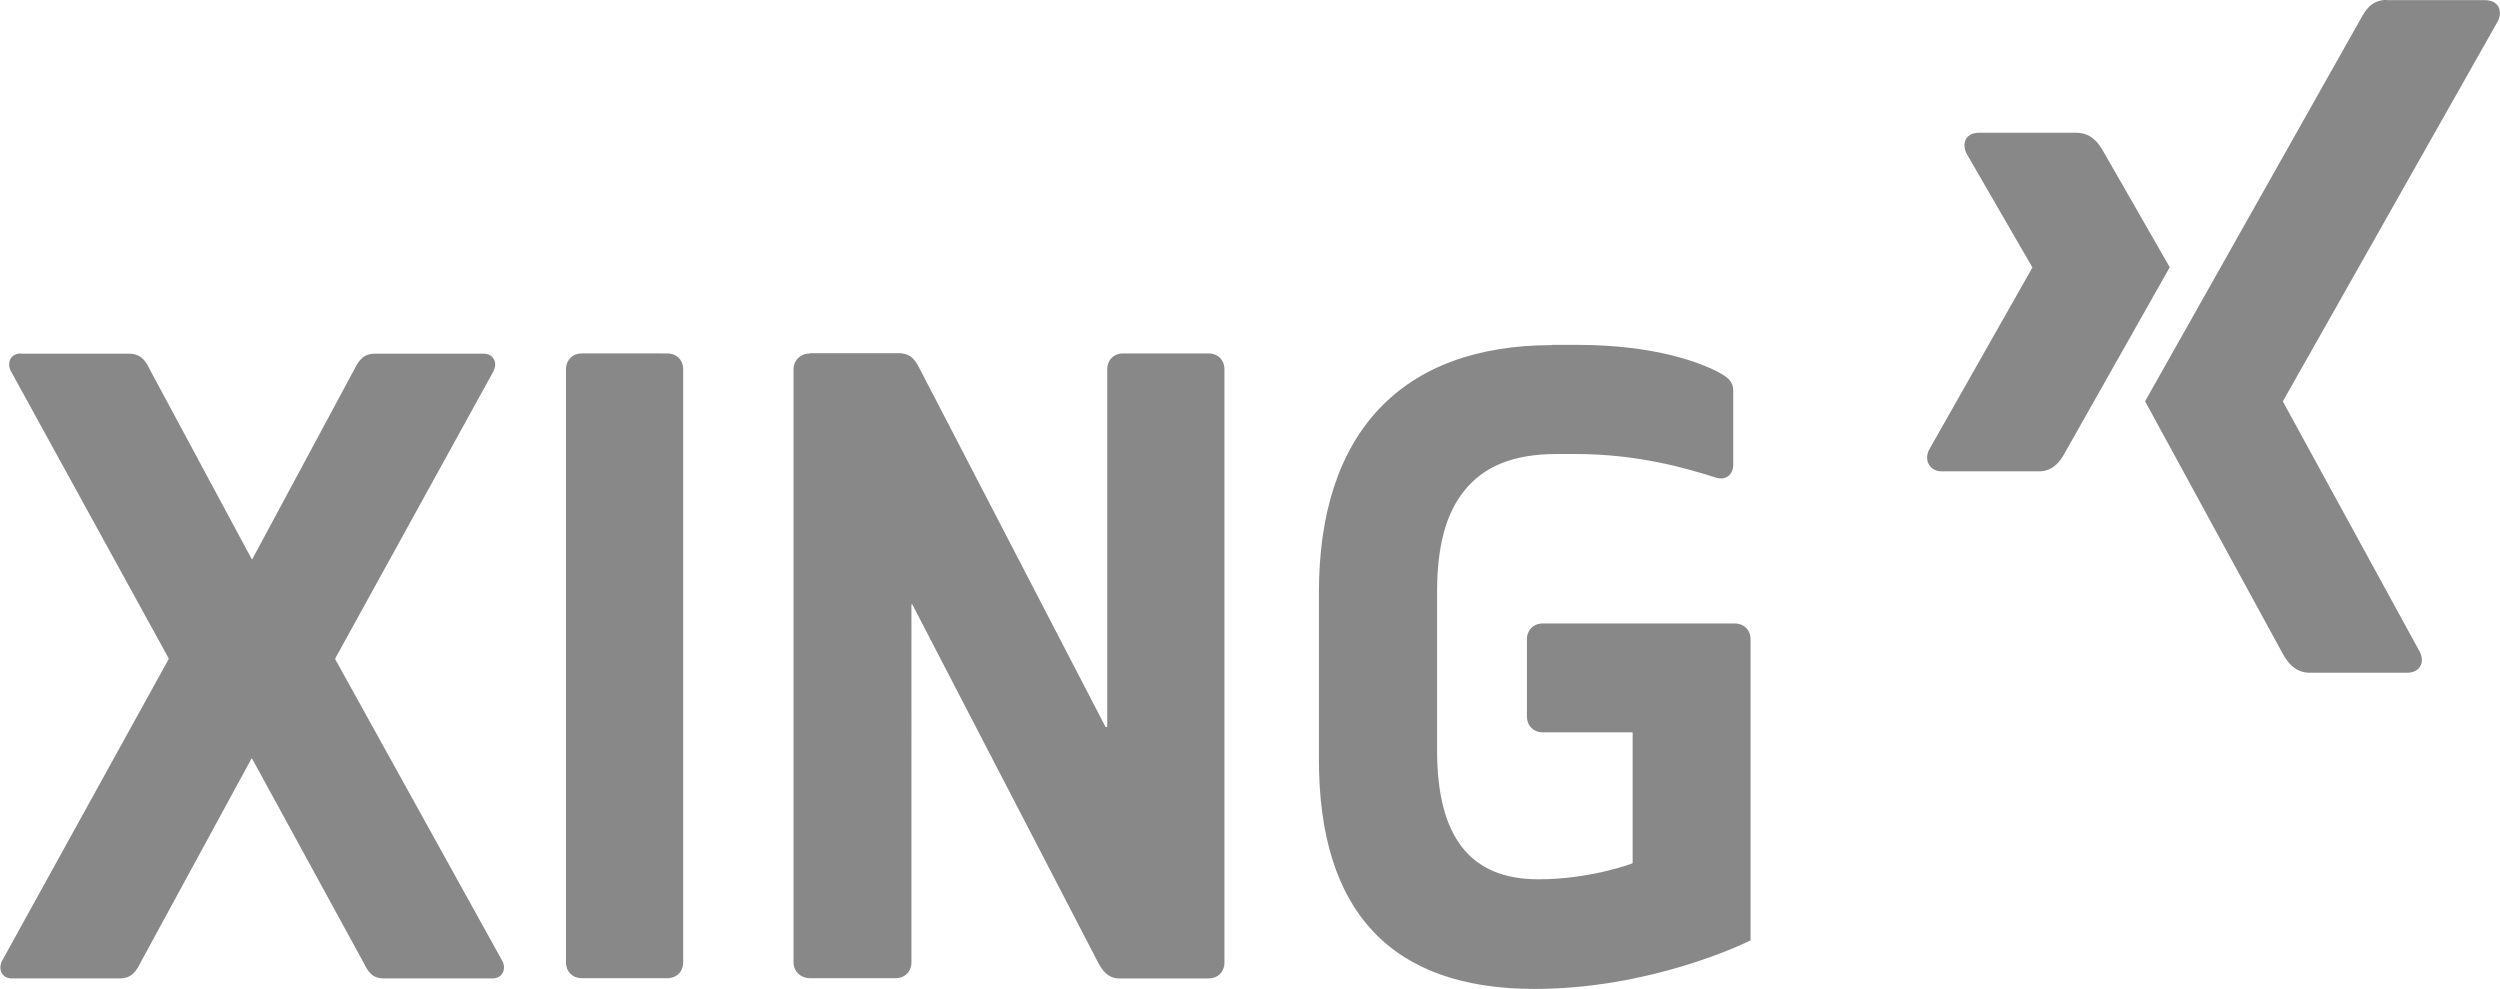
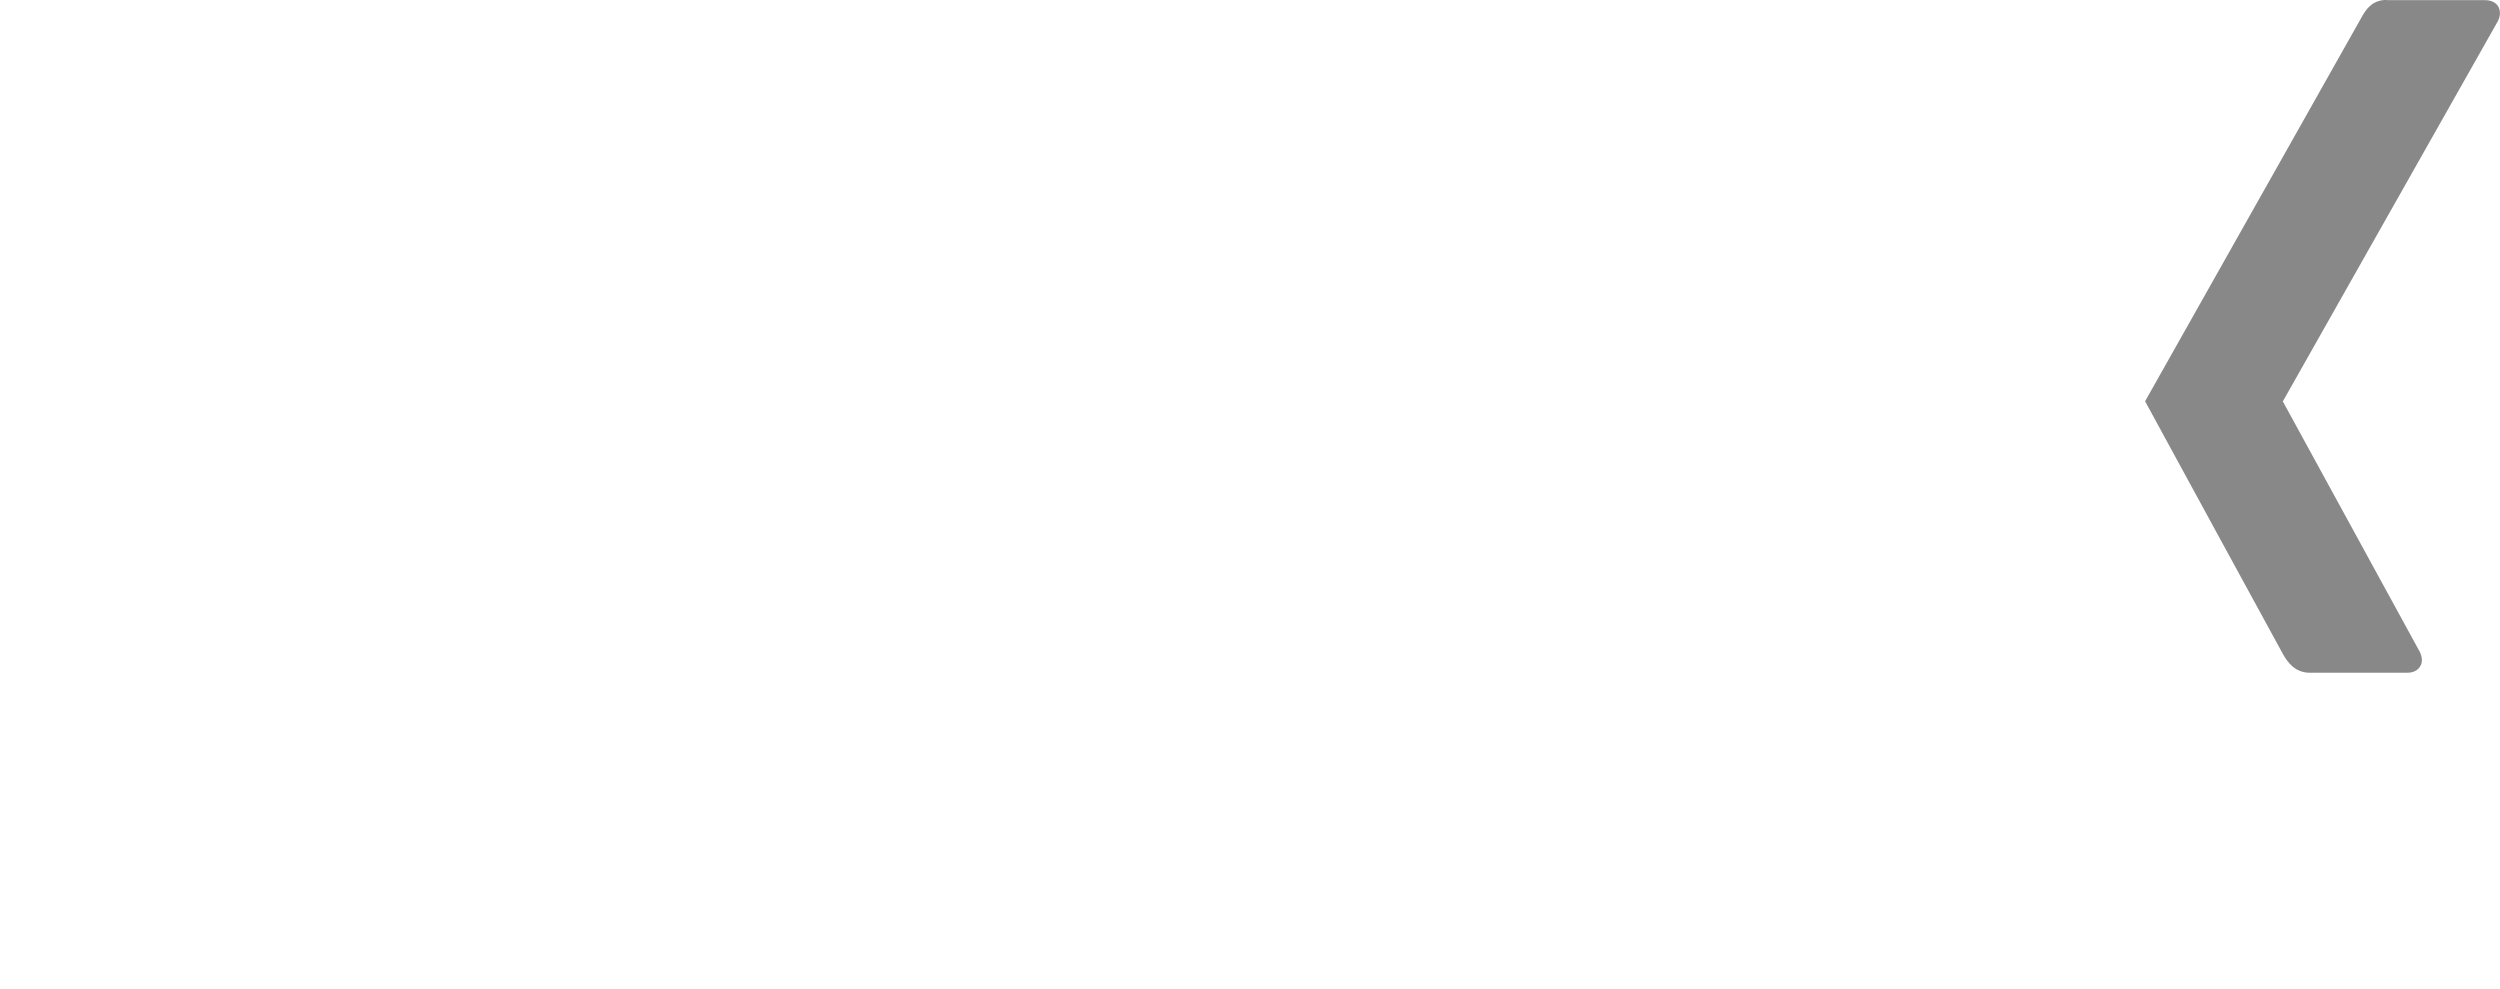
<svg xmlns="http://www.w3.org/2000/svg" version="1.1" id="svg2268" x="0px" y="0px" viewBox="0 0 1024 405" style="enable-background:new 0 0 1024 405;" xml:space="preserve">
  <style type="text/css">
	.st0{fill:#888888;}
</style>
  <g id="layer1" transform="translate(-194.871,-324.335)">
-     <path id="path19359" class="st0" d="M1005.6,378.7c-2.4,0-4.4,0.8-5.4,2.5c-1,1.7-0.9,3.9,0.2,6.1l26.9,46.5c0,0.1,0,0.1,0,0.2   L985,508.6c-1.1,2.2-1,4.4,0,6.1c1,1.6,2.8,2.7,5.2,2.7h39.7c5.9,0,8.8-4,10.8-7.7c0,0,41.3-73,42.9-75.9   c-0.2-0.3-27.3-47.6-27.3-47.6c-2-3.5-5-7.5-11.1-7.5H1005.6z M830.6,465.7c-61.7,0-95.5,36-95.5,101.2v68.6   c0,62.2,29.6,93.9,88.3,93.9c47.4,0,85.8-18.5,88.5-19.9V586.2c0-3.8-2.7-6.5-6.5-6.5h-78.6c-3.8,0-6.5,2.7-6.5,6.5v31.6   c0,3.8,2.7,6.5,6.5,6.5h36.6c0.2,0,0.2,0.1,0.2,0.2v53.3c0,0.1-0.1,0.2-0.2,0.2c-0.2,0.1-17.2,6.5-38.4,6.5   c-27.9,0-41.5-17.3-41.5-52.8v-65c0-18.5,3.6-32,11.1-41.3c8.1-10.2,20.4-15.1,37.9-15.1h7.7c25.4,0,45,5.7,57.6,9.7   c2,0.6,3.7,0.3,5-0.7c1.3-1,2-2.7,2-4.7v-30.3c0-3.4-1.7-5.3-6.8-7.9c-6.5-3.3-25-10.8-56.9-10.8H830.6z M203.4,469.1   c-1.8,0-3.2,0.7-4.1,2c-0.9,1.4-0.9,3.4,0,5.2l64.6,117.6c0,0.1,0,0.4,0,0.5l-68.2,123.5c-0.9,1.8-0.9,3.8,0,5.2   c0.8,1.3,2.2,2,4.1,2h44c5,0,6.8-2.8,8.8-6.8l45.2-83.1c0-0.1,0.1-0.2,0.2-0.2c0.1,0,0.2,0.1,0.2,0.2c0,0,45.4,83.1,45.4,83.1   c2,3.9,3.5,6.8,8.6,6.8h44.3c1.8,0,3.3-0.7,4.1-2c0.5-0.7,0.7-1.6,0.7-2.5c0-0.9-0.2-1.8-0.7-2.7c0,0-68.4-123.5-68.4-123.5   c0,0,0-0.2,0-0.2c0,0,0-0.2,0-0.2l64.8-117.6c0.4-0.9,0.7-1.8,0.7-2.7c0-0.9-0.2-1.8-0.7-2.5c-0.8-1.3-2.2-2-4.1-2h-44.3   c-5,0-6.8,2.8-8.8,6.8l-41.5,77.2c0,0.1-0.1,0.2-0.2,0.2c-0.1,0-0.2-0.1-0.2-0.2c0,0-41.5-77.2-41.5-77.2c-1.6-3.3-3.4-6.8-8.8-6.8   H203.4z M433.2,469.1c-3.8,0-6.5,2.7-6.5,6.5v242.9c0,3.8,2.7,6.5,6.5,6.5h35c3.8,0,6.5-2.7,6.5-6.5V475.6c0-3.8-2.7-6.5-6.5-6.5   H433.2z M526.7,469.1c-3.8,0-6.8,2.7-6.8,6.5v242.9c0,3.8,3,6.5,6.8,6.5h35c3.8,0,6.5-2.7,6.5-6.5V572c0-0.1,0.1-0.2,0.2-0.2   c0.1,0,0.2,0.1,0.2,0.2c0,0,75.9,146.3,75.9,146.3c1.6,3.1,4,6.8,8.8,6.8h36.6c3.8,0,6.5-2.7,6.5-6.5V475.6c0-3.8-2.7-6.5-6.5-6.5   h-35c-3.8,0-6.5,2.7-6.5,6.5v146.3c0,0.1-0.1,0.2-0.2,0.2c-0.1,0-0.4,0.1-0.5,0c0,0-75.9-146.3-75.9-146.3   c-1.7-3.3-3.4-6.8-8.8-6.8H526.7z" />
    <path id="path19375" class="st0" d="M1172.5,324.3c-5.9,0-8.5,3.7-10.6,7.6c0,0-85.6,151.8-88.4,156.8   c0.1,0.3,56.5,103.6,56.5,103.6c2,3.5,5,7.6,11.1,7.6h39.7c2.4,0,4.3-0.9,5.3-2.5c1.1-1.7,1-3.9-0.1-6.1l-56-102.4   c-0.1-0.1-0.1-0.2,0-0.3l88-155.6c1.1-2.2,1.1-4.4,0.1-6.1c-1-1.6-2.9-2.5-5.3-2.5H1172.5z" />
  </g>
</svg>